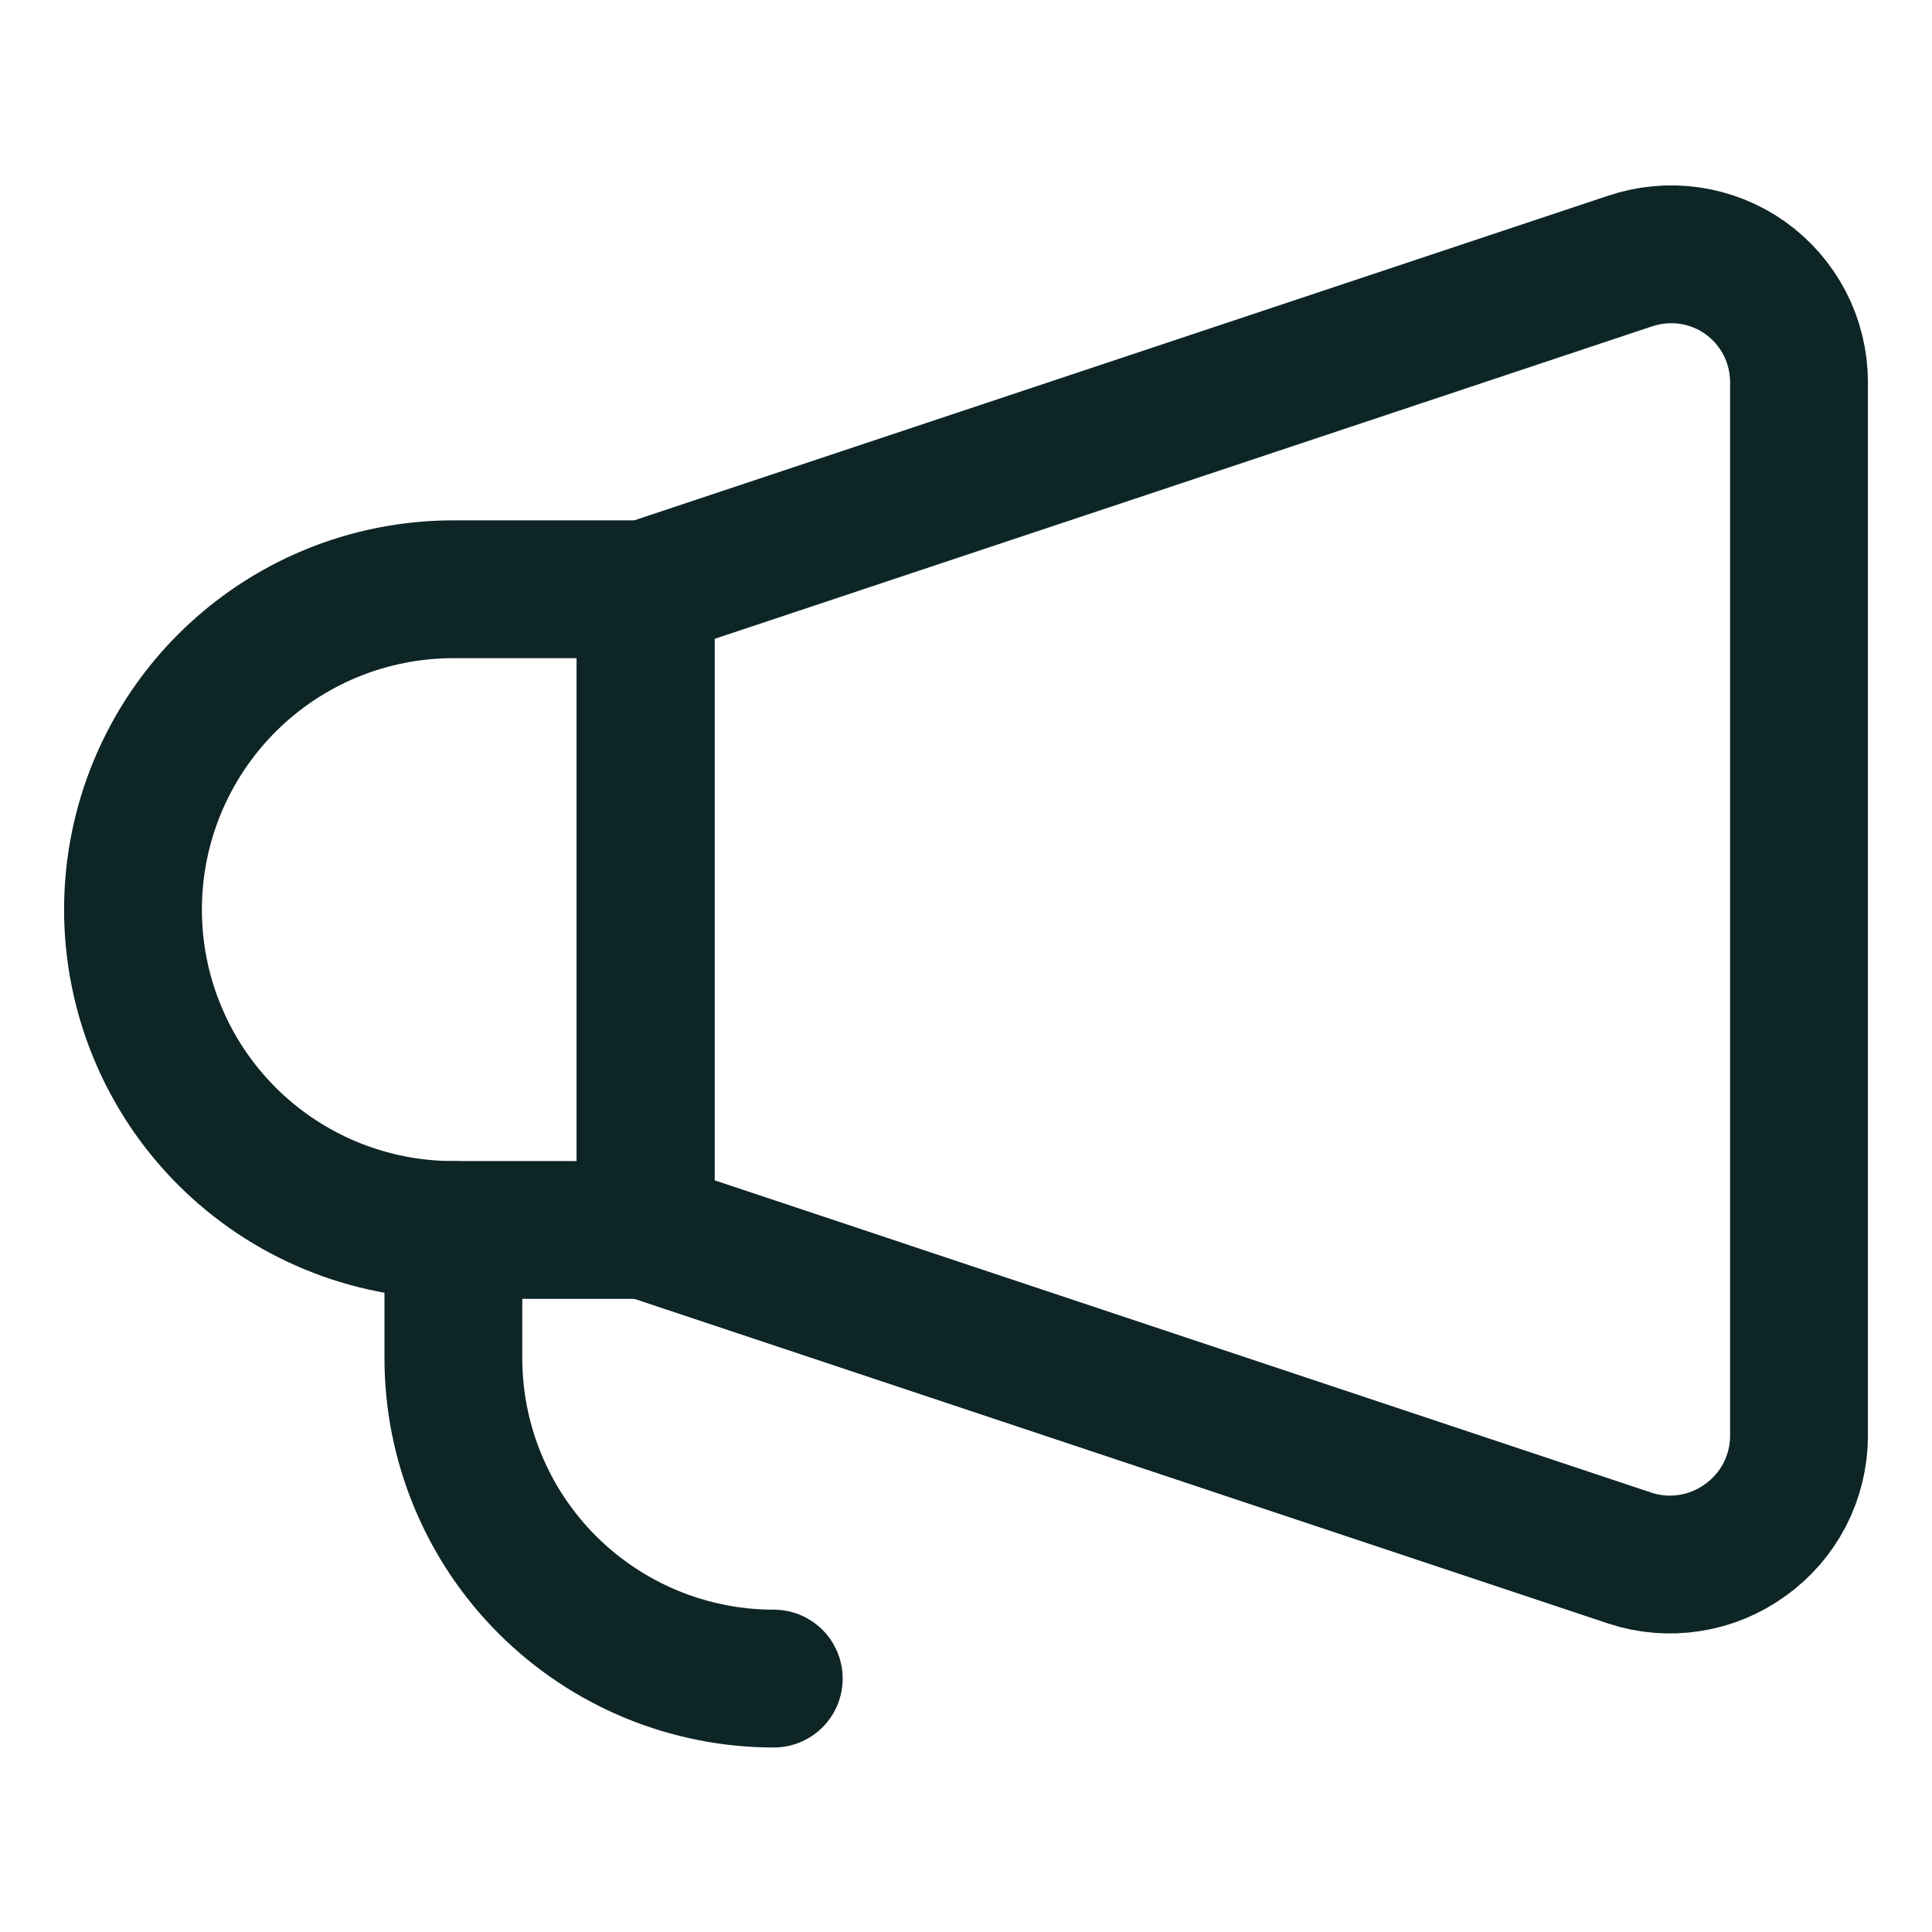
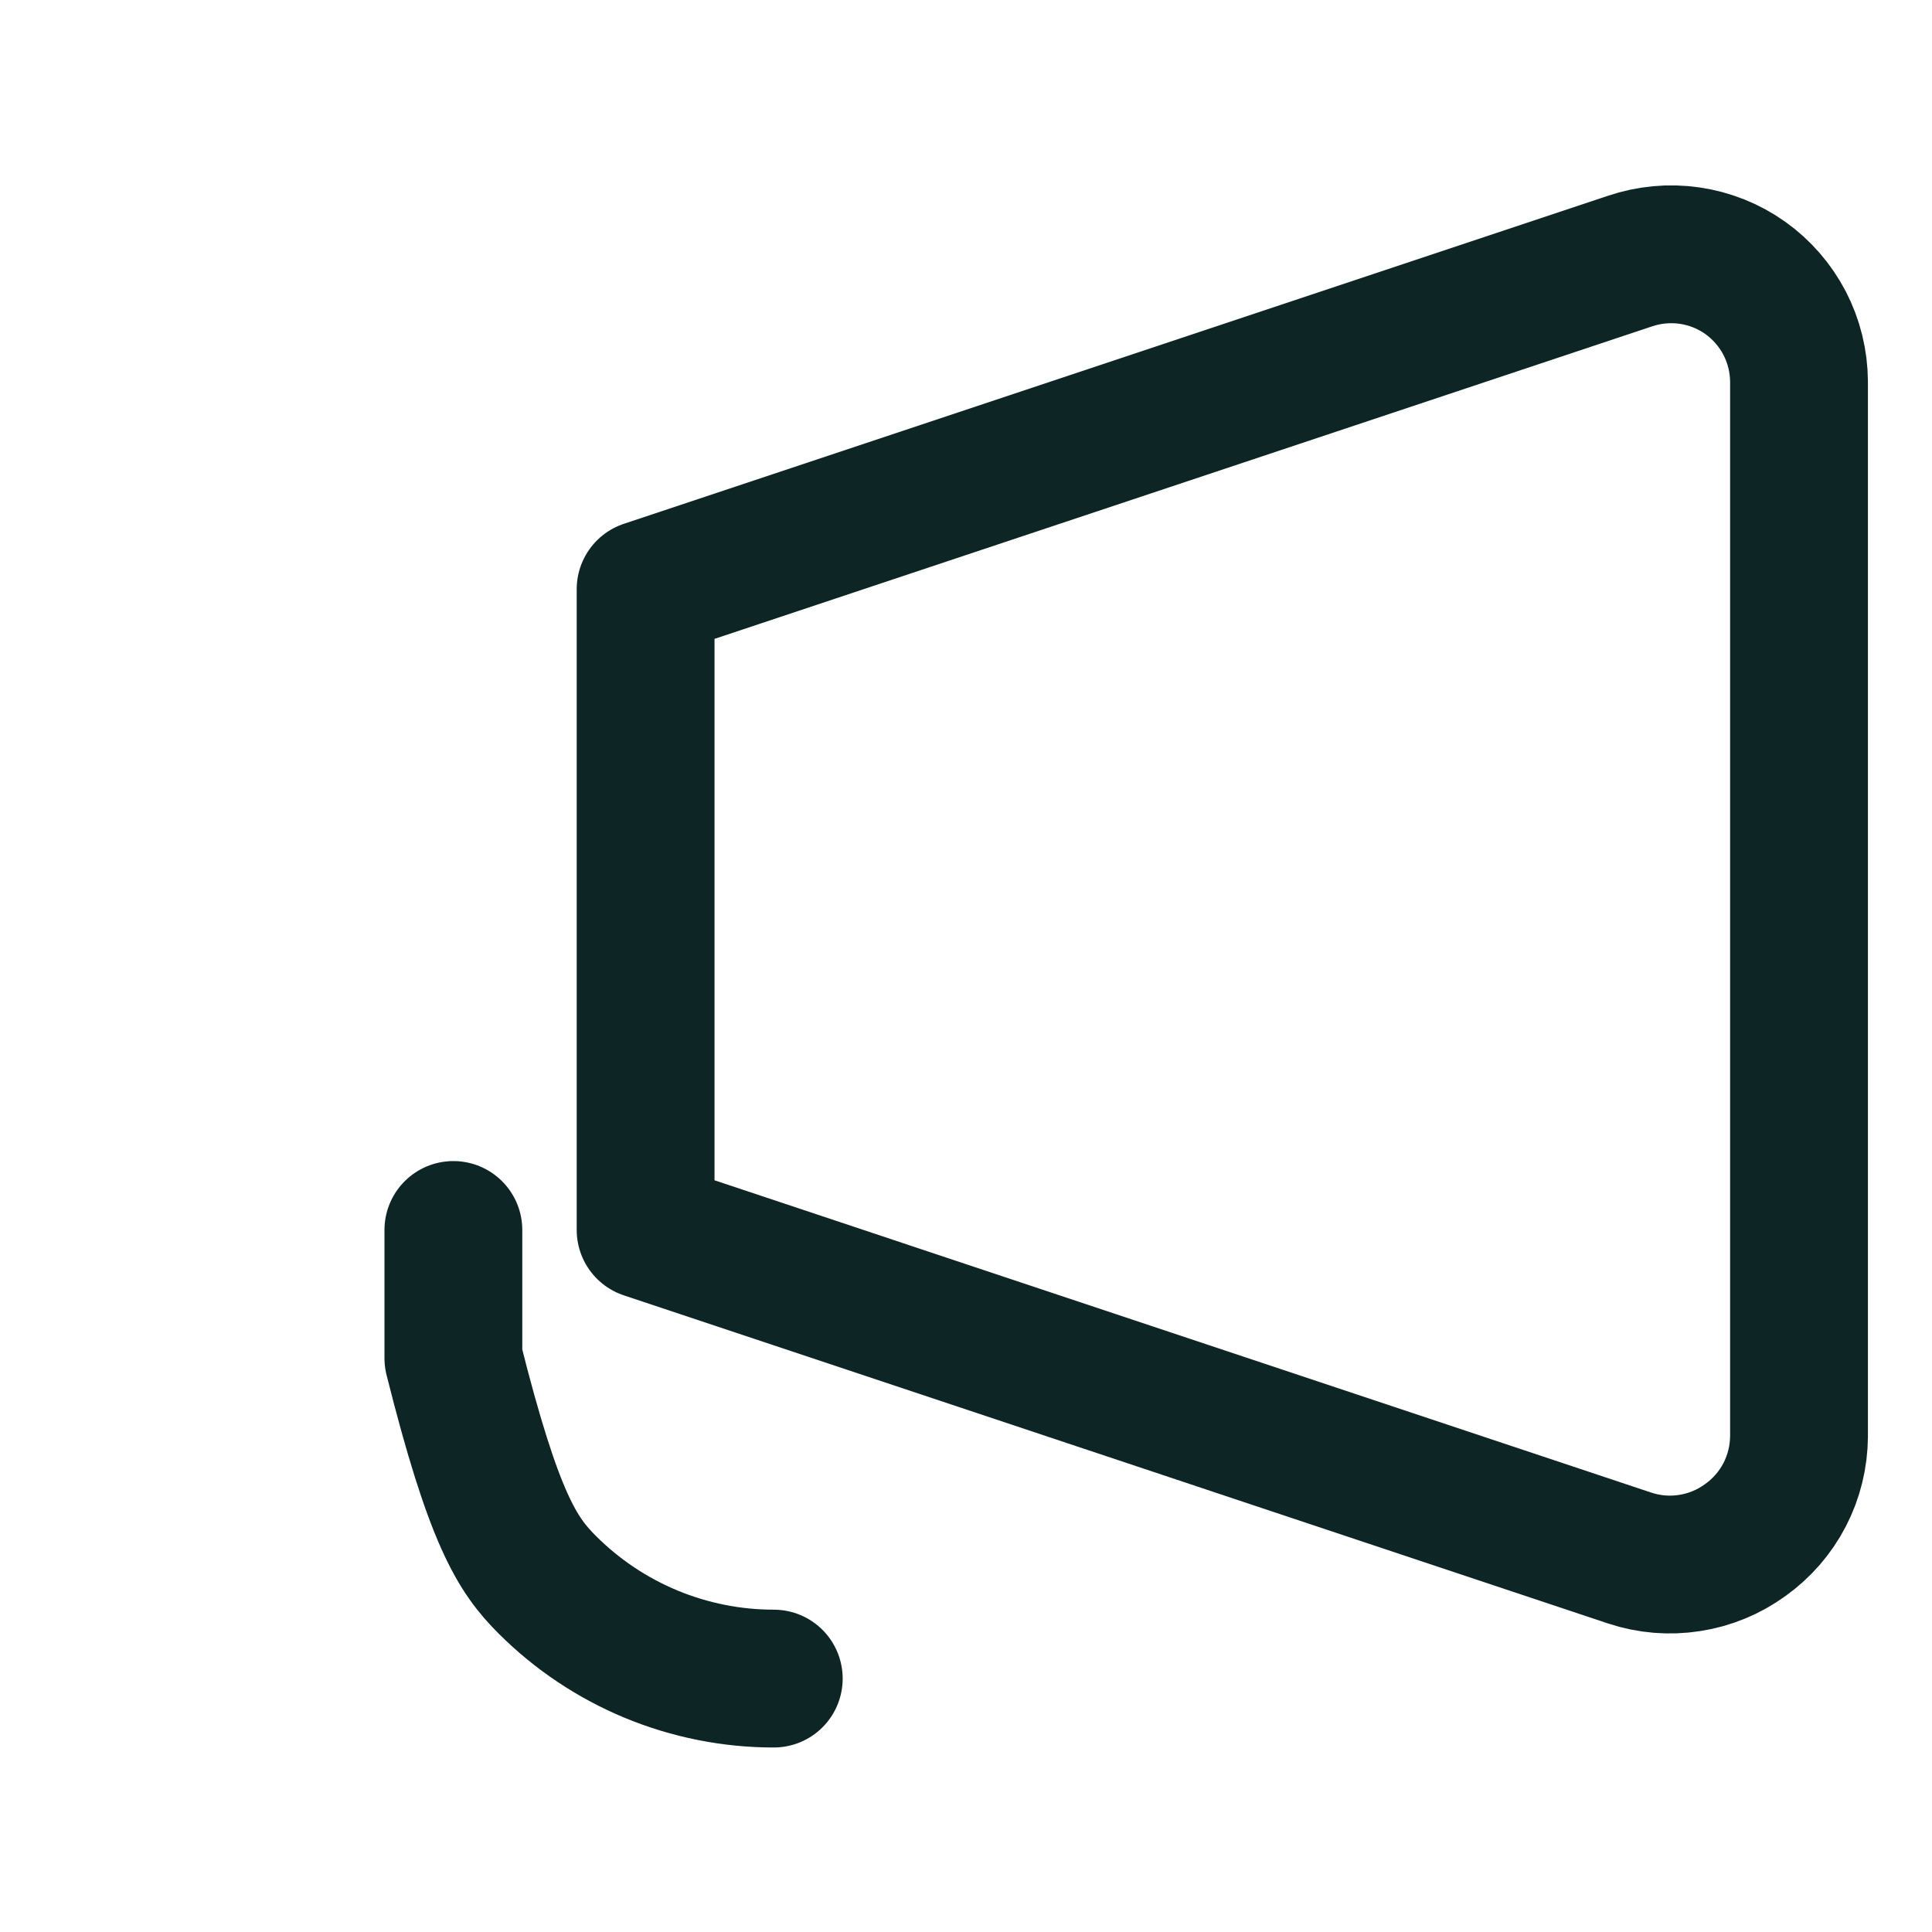
<svg xmlns="http://www.w3.org/2000/svg" width="30" height="30" viewBox="0 0 30 30" fill="none">
  <path d="M10.025 19.099L25.308 24.194C25.607 24.293 25.926 24.319 26.237 24.27C26.549 24.222 26.844 24.1 27.099 23.915C27.356 23.732 27.566 23.491 27.712 23.21C27.857 22.93 27.933 22.619 27.935 22.303V5.926C27.933 5.61 27.857 5.299 27.712 5.019C27.566 4.739 27.356 4.497 27.099 4.314C26.842 4.132 26.546 4.014 26.235 3.969C25.923 3.924 25.606 3.954 25.308 4.055L10.025 9.149V19.099Z" stroke="#0E2526" stroke-width="2.14" stroke-linecap="round" stroke-linejoin="round" />
-   <path d="M2.065 14.124C2.065 14.778 2.194 15.425 2.444 16.028C2.694 16.632 3.06 17.18 3.522 17.642C4.455 18.575 5.72 19.099 7.04 19.099H10.025V9.15H7.04C6.387 9.15 5.74 9.278 5.136 9.528C4.532 9.778 3.984 10.145 3.522 10.607C2.589 11.54 2.065 12.805 2.065 14.124Z" stroke="#0E2526" stroke-width="2.14" stroke-linecap="round" stroke-linejoin="round" />
-   <path d="M7.04 19.099V21.09C7.04 21.743 7.169 22.39 7.419 22.993C7.669 23.597 8.035 24.145 8.497 24.607C8.959 25.069 9.508 25.436 10.111 25.686C10.715 25.936 11.362 26.065 12.015 26.065" stroke="#0E2526" stroke-width="2.14" stroke-linecap="round" stroke-linejoin="round" />
+   <path d="M7.04 19.099V21.09C7.669 23.597 8.035 24.145 8.497 24.607C8.959 25.069 9.508 25.436 10.111 25.686C10.715 25.936 11.362 26.065 12.015 26.065" stroke="#0E2526" stroke-width="2.14" stroke-linecap="round" stroke-linejoin="round" />
</svg>